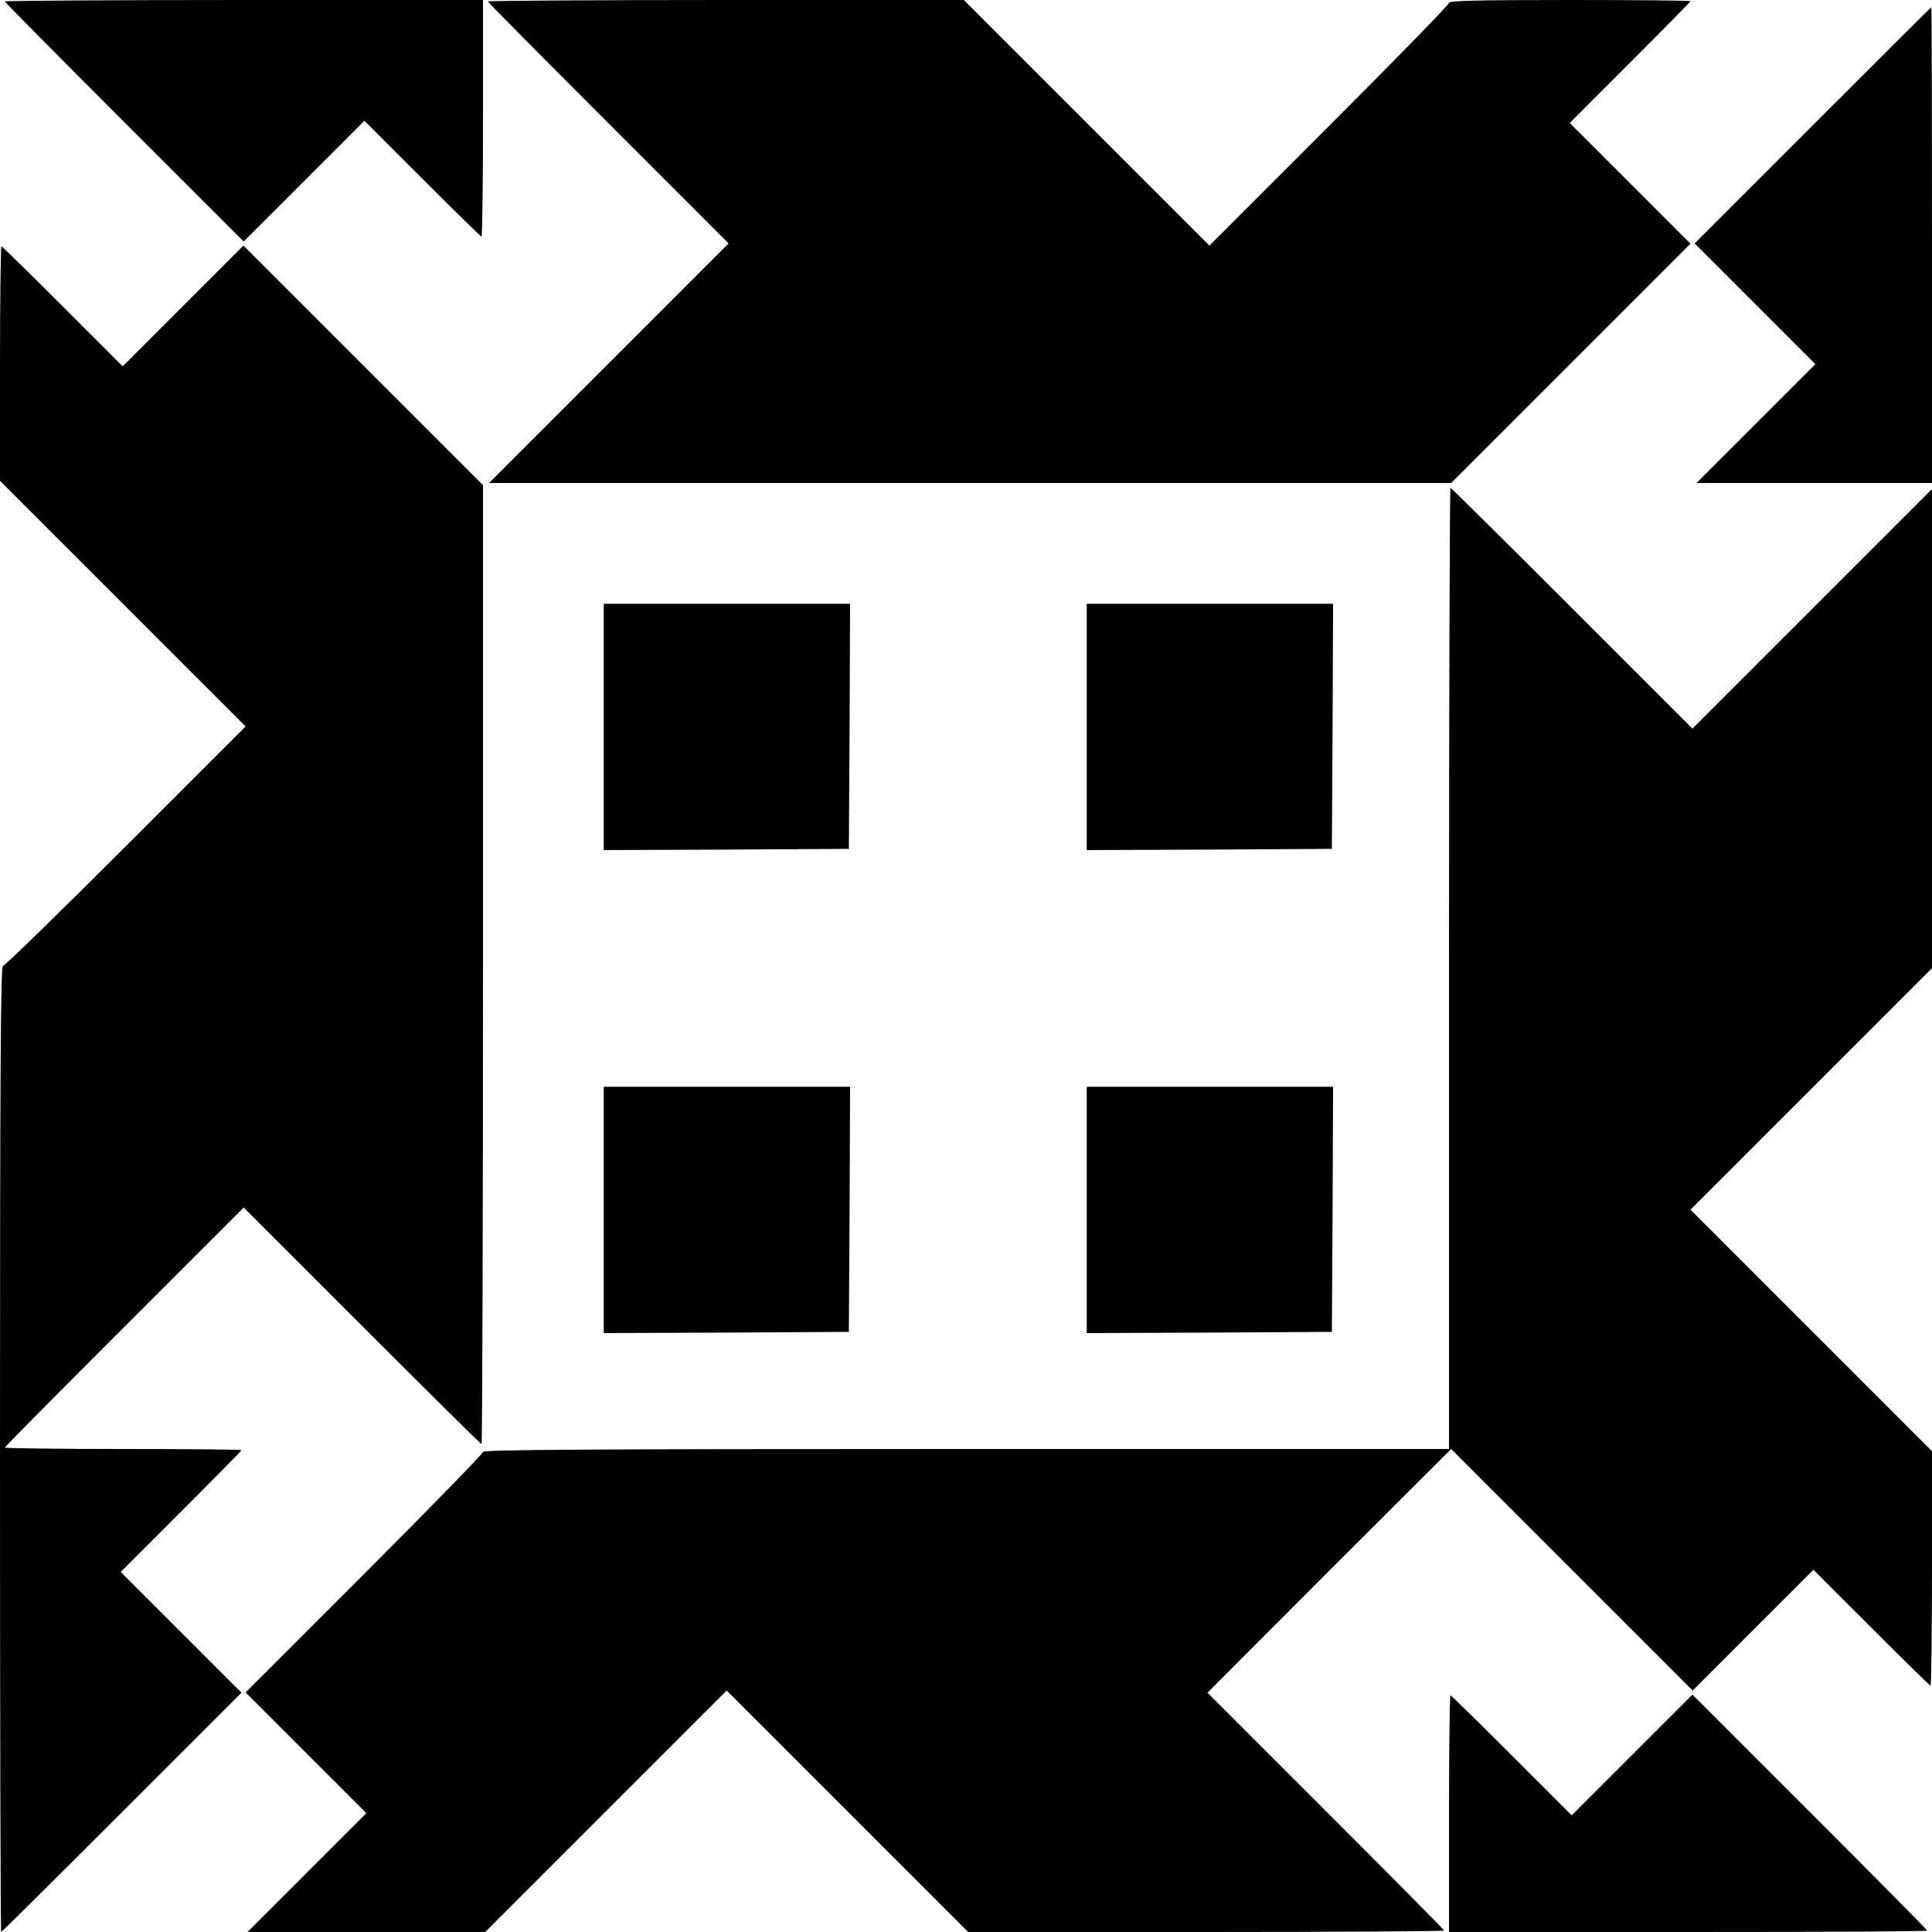
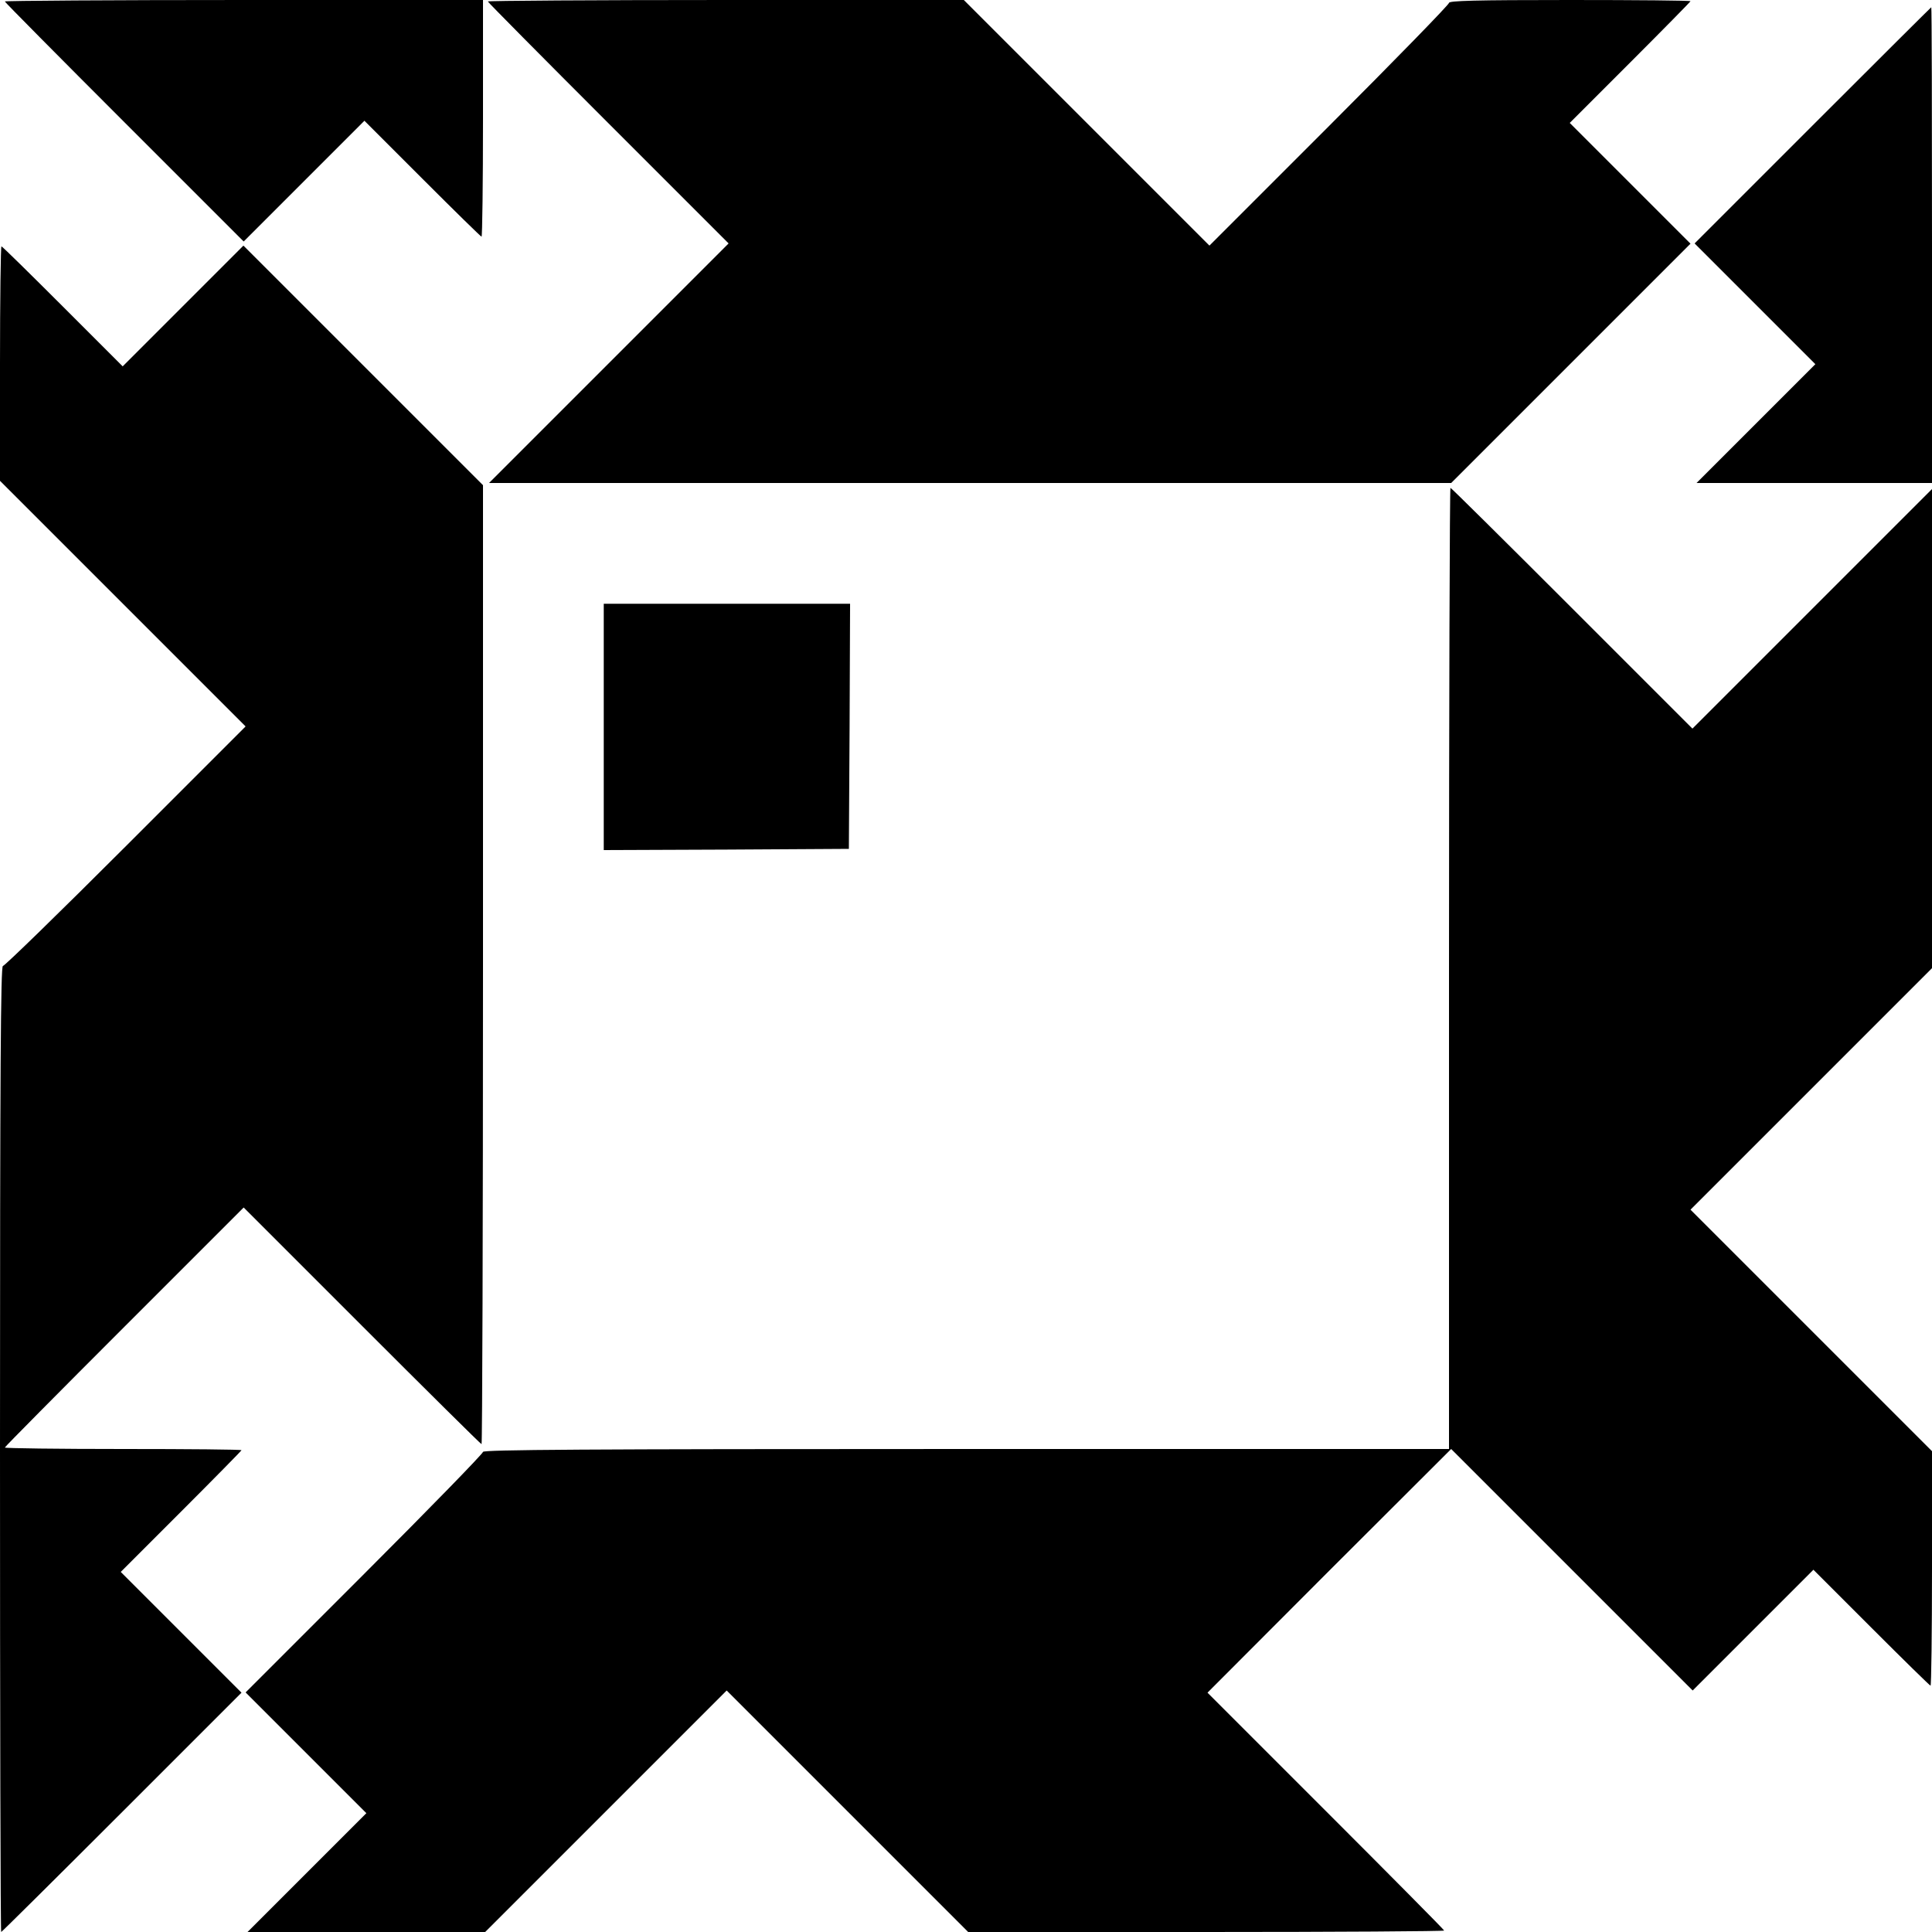
<svg xmlns="http://www.w3.org/2000/svg" version="1.0" width="1066.667" height="1066.667" viewBox="0 0 800 800">
  <path d="M2 .6c0 .3 22.3 22.8 49.5 50l49.4 49.4 25-25 25-25 24 24c13.2 13.2 24.2 24 24.5 24 .3 0 .6-22.1.6-49V0h-99C46.5 0 2 .3 2 .6zM202 .6c0 .3 22.4 22.9 49.9 50.4l49.8 49.8-49.6 49.6-49.6 49.6h398.4l49.6-49.6 49.5-49.5-25-25-25-25 25-25C688.7 12.2 700 .7 700 .5c0-.3-22.5-.5-50-.5-39.3 0-50 .3-50 1.2 0 .7-22.3 23.6-49.6 50.9l-49.6 49.6L450 50.9 399.1 0h-98.5c-54.2 0-98.6.3-98.6.6zM750.6 51.9l-48.9 48.9 25 25 25 25-24.6 24.6-24.6 24.6H800v-98.5c0-54.2-.1-98.5-.3-98.5-.1 0-22.2 22-49.1 48.9zM0 150.6v48.5L50.9 250l50.8 50.8-49.6 49.6C24.8 377.7 1.9 400 1.2 400 .3 400 0 441 0 600c0 110 .2 200 .5 200 .2 0 22.7-22.3 50-49.6l49.5-49.5-25-25-25-25 25-25c13.7-13.7 25-25.2 25-25.4 0-.3-22-.5-49-.5s-49-.3-49-.6 22.3-22.8 49.5-50l49.4-49.4 49 49c26.9 26.9 49.2 49 49.5 49 .3 0 .6-89.3.6-198.5V200.9l-49.6-49.6-49.6-49.6-25 25-25 25L26 126.9C12.3 113.2.9 102 .6 102c-.3 0-.6 21.9-.6 48.6zM600 401v199H400c-159 0-200 .3-200 1.2 0 .7-22.1 23.4-49.2 50.5l-49.1 49.1 25 25 25 25-24.6 24.6-24.6 24.6h98.4l50-50 50-50 50 50 50 50h98.5c54.2 0 98.6-.3 98.6-.6s-22.1-22.6-49-49.5l-49-49 50.4-50.5 50.5-50.4 50 50 50 50 25-25 25-25 24 24c13.2 13.2 24.2 24 24.5 24 .3 0 .6-21.9.6-48.6v-48.5l-50-50-50-50 50-50 50-50V202.5l-49.6 49.6-49.6 49.6-49.8-49.8c-27.5-27.5-50.1-49.9-50.4-49.9-.3 0-.6 89.5-.6 199zM250 301v51l50.8-.2 50.7-.3.3-50.8.2-50.7H250v51z" />
-   <path d="M450 301v51l50.8-.2 50.7-.3.3-50.8.2-50.7H450v51zM250 501v51l50.8-.2 50.7-.3.3-50.8.2-50.7H250v51zM450 501v51l50.8-.2 50.7-.3.3-50.8.2-50.7H450v51zM600 751v49h99c54.5 0 99-.2 99-.6 0-.3-21.9-22.4-48.6-49.1l-48.6-48.6-25 25-25 25-24.8-24.8c-13.7-13.7-25.1-24.9-25.4-24.9-.3 0-.6 22-.6 49z" />
</svg>